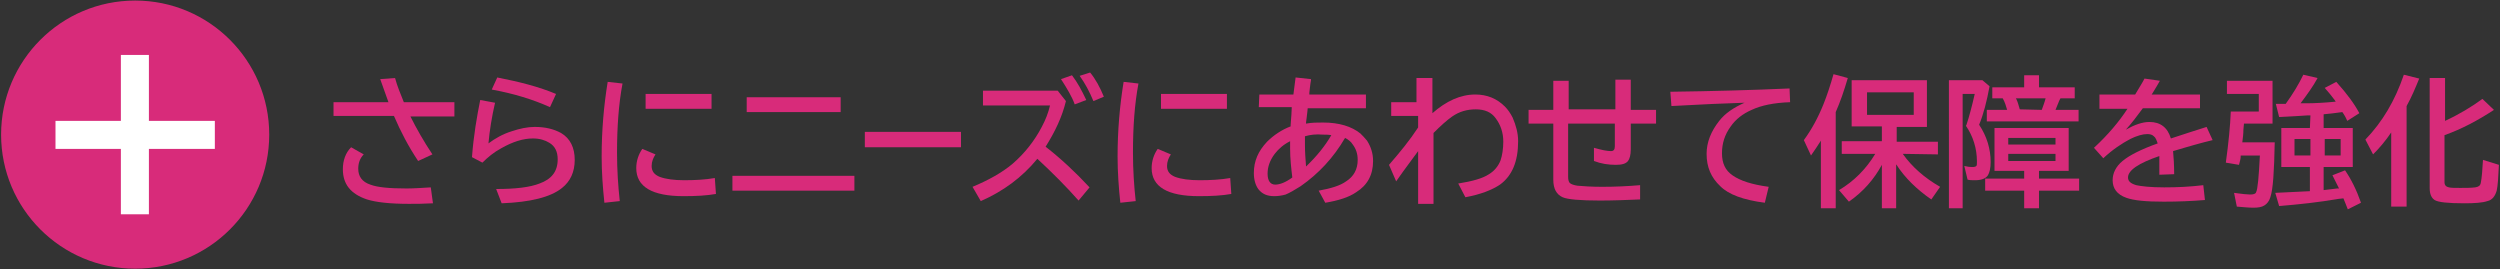
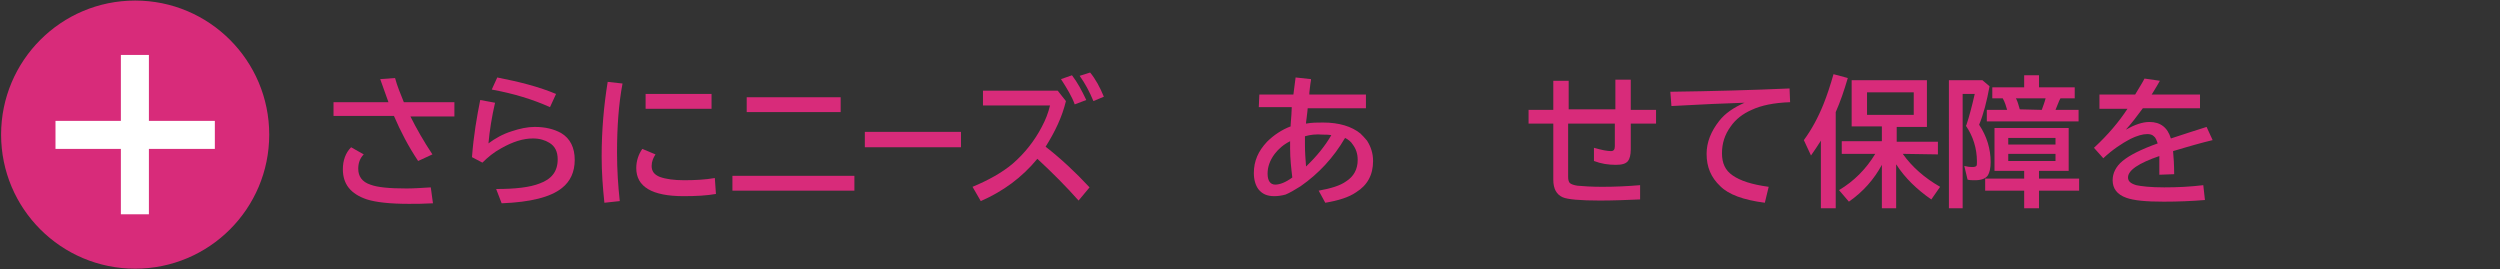
<svg xmlns="http://www.w3.org/2000/svg" version="1.1" id="レイヤー_1" x="0px" y="0px" viewBox="0 0 455 49" style="enable-background:new 0 0 455 49;" xml:space="preserve">
  <rect x="0" y="0" width="455" height="49" fill="#333333" stroke="none" />
  <style type="text/css">
	.st0{fill:#D82B7A;}
	.st1{fill:#FFFFFF;}
</style>
  <g>
    <circle class="st0" cx="24.6" cy="24.5" r="24.4" />
    <rect x="22" y="10" class="st1" width="5.1" height="29" />
    <rect x="10.1" y="22" class="st1" width="29" height="5.1" />
    <g>
      <path class="st0" d="M60.7,18.6h10c-0.5-1.4-1-2.8-1.5-4.2l2.7-0.2c0.4,1.5,1,2.9,1.6,4.4h9.2v2.6h-8c1.1,2.2,2.4,4.5,4,6.9    l-2.6,1.2c-1.8-2.7-3.2-5.4-4.4-8.2h-11C60.7,21.1,60.7,18.6,60.7,18.6z M78.8,37c-1.7,0.1-3.1,0.1-4.4,0.1c-3.5,0-6-0.3-7.6-0.8    c-3-1-4.4-2.8-4.4-5.5c0-1.6,0.5-3,1.5-4l2.3,1.3c-0.7,0.7-1,1.6-1,2.6c0,1.4,0.7,2.4,2.2,2.9c1.3,0.5,3.5,0.7,6.6,0.7    c1.3,0,2.8-0.1,4.4-0.2L78.8,37z" />
      <path class="st0" d="M85.9,28.6c0.3-4,0.9-7.4,1.5-10.4l2.7,0.5c-0.6,2.6-1,5.1-1.2,7.4c1.2-0.9,2.6-1.7,4.2-2.2    c1.5-0.5,2.9-0.8,4.2-0.8c2,0,3.5,0.4,4.8,1.1c1.7,1,2.5,2.7,2.5,4.9c0,2.2-0.8,3.9-2.3,5.1c-2.1,1.7-5.8,2.6-11,2.8l-1-2.6    c3.5,0,6.1-0.3,7.9-1c2.2-0.8,3.3-2.2,3.3-4.4c0-1.4-0.5-2.4-1.5-3c-0.8-0.5-1.8-0.8-3-0.8c-1.8,0-3.7,0.6-5.8,1.8    c-1.3,0.7-2.4,1.6-3.4,2.6L85.9,28.6z M100.1,19.5c-3.1-1.4-6.7-2.5-10.6-3.2l1-2.2c4.1,0.8,7.6,1.7,10.7,3L100.1,19.5z" />
      <path class="st0" d="M110,36.9c-0.3-2.8-0.5-5.6-0.5-8.4c0-4.8,0.4-9.3,1.1-13.6l2.7,0.3c-0.7,3.7-1,7.9-1,12.6    c0,3.1,0.2,6.1,0.5,8.8L110,36.9z M130.3,35.3c-1.7,0.3-3.6,0.4-5.9,0.4c-5.7,0-8.6-1.7-8.6-5.1c0-1.3,0.4-2.5,1.1-3.5l2.4,1    c-0.4,0.6-0.7,1.3-0.7,2.1c0,1,0.5,1.6,1.5,2c1.1,0.4,2.6,0.6,4.4,0.6c2,0,3.9-0.1,5.6-0.4L130.3,35.3z M117.5,17.1h12v2.7h-12    V17.1z" />
      <path class="st0" d="M133.3,32h22.2v2.7h-22.2V32z M135.9,17.7H153v2.7h-17.1V17.7z" />
      <path class="st0" d="M157.4,24h17.5v2.8h-17.5V24z" />
      <path class="st0" d="M178.7,16.5h13.8l1.5,1.9c-0.7,2.9-2,5.6-3.7,8.3c2.7,2.1,5.4,4.6,8,7.4l-2,2.4c-2.3-2.6-4.8-5.1-7.5-7.6    c-2.8,3.4-6.2,5.9-10.3,7.7L177,34c2.9-1.2,5.4-2.6,7.3-4.2c2.2-1.9,4-4.2,5.3-6.7c0.7-1.3,1.2-2.6,1.5-3.9h-12.2v-2.7    C178.9,16.5,178.7,16.5,178.7,16.5z M195.6,19c-0.5-1.4-1.4-2.9-2.5-4.6l2-0.7c1,1.3,1.8,2.8,2.6,4.5L195.6,19z M199,18.4    c-0.7-1.7-1.5-3.2-2.5-4.6l1.9-0.6c1,1.2,1.8,2.7,2.5,4.4L199,18.4z" />
-       <path class="st0" d="M203.9,36.9c-0.3-2.8-0.5-5.6-0.5-8.4c0-4.8,0.4-9.3,1.1-13.6l2.7,0.3c-0.7,3.7-1,7.9-1,12.6    c0,3.1,0.2,6.1,0.5,8.8L203.9,36.9z M224.1,35.3c-1.7,0.3-3.6,0.4-5.9,0.4c-5.7,0-8.6-1.7-8.6-5.1c0-1.3,0.4-2.5,1.1-3.5l2.4,1    c-0.4,0.6-0.7,1.3-0.7,2.1c0,1,0.5,1.6,1.5,2c1.1,0.4,2.6,0.6,4.4,0.6c2,0,3.9-0.1,5.6-0.4L224.1,35.3z M211.3,17.1h12v2.7h-12    V17.1z" />
      <path class="st0" d="M229.2,17.2h6.2c0.2-1.4,0.3-2.5,0.4-3.1l2.8,0.3v0.2l-0.1,0.6l-0.1,0.8l-0.1,0.9v0.3h10.3v2.5H238    c0,0.3-0.1,0.9-0.2,1.8l-0.1,0.8v0.2c1-0.2,2-0.2,3.1-0.2c2.9,0,5.2,0.7,6.8,2c0.4,0.4,0.8,0.8,1.2,1.3c0.7,1.1,1.1,2.3,1.1,3.7    c0,2.5-1,4.4-3.1,5.7c-1.3,0.9-3.2,1.5-5.6,1.9l-1.2-2.2c2.2-0.4,3.9-0.9,5-1.7c1.4-0.9,2.1-2.2,2.1-3.9c0-1.1-0.3-2-0.9-2.8    c-0.3-0.5-0.8-0.9-1.4-1.2c-2.1,3.6-4.8,6.5-8.1,8.8c-1.1,0.7-2,1.2-2.7,1.5c-0.7,0.2-1.4,0.3-2.1,0.3c-1.3,0-2.2-0.4-2.9-1.3    c-0.5-0.7-0.8-1.7-0.8-2.9c0-2.2,0.8-4,2.4-5.7c1.2-1.2,2.7-2.2,4.3-2.8v-0.3c0.1-1.4,0.2-2.5,0.2-3.2h-6L229.2,17.2L229.2,17.2z     M234.8,25.7c-1.2,0.6-2.1,1.4-2.8,2.3c-0.9,1.2-1.3,2.4-1.3,3.6c0,1.3,0.5,2,1.4,2c0.8,0,1.9-0.4,3.1-1.3    c-0.2-1.7-0.4-3.4-0.4-5.3C234.8,26.7,234.8,26.3,234.8,25.7z M237.5,24.8c0,0.5,0,1,0,1.5c0,1.4,0.1,2.7,0.2,4    c2-1.9,3.5-3.8,4.6-5.7c-0.5-0.1-1.1-0.1-1.6-0.1C239.6,24.4,238.5,24.5,237.5,24.8z" />
-       <path class="st0" d="M257.9,14.2h2.8v6.4c2.5-2.2,5.1-3.4,7.8-3.4c2.1,0,3.9,0.7,5.4,2.2c0.5,0.5,1,1.2,1.4,2c0.6,1.4,1,2.8,1,4.3    c0,3.7-1.1,6.3-3.3,7.9c-1.5,1-3.6,1.8-6.3,2.3l-1.3-2.5c2.5-0.4,4.4-0.9,5.6-1.7c1-0.6,1.7-1.5,2.1-2.5c0.3-0.9,0.5-2.1,0.5-3.4    c0-1.7-0.5-3.1-1.4-4.3c-0.8-1.1-2-1.6-3.6-1.6s-3,0.4-4.3,1.3c-1,0.7-2.1,1.7-3.4,3v12.9h-2.8v-9.6c-1,1.4-2.4,3.2-4,5.5l-1.3-3    c2-2.3,3.8-4.5,5.3-6.8v-2.1h-4.9v-2.5h4.6v-4.4H257.9z" />
      <path class="st0" d="M294,14.5h2.8V20h4.6v2.5h-4.6v4.7c0,1-0.2,1.7-0.5,2.1c-0.4,0.5-1.1,0.7-2.2,0.7c-1.4,0-2.7-0.2-4-0.7v-2.4    c1.4,0.4,2.4,0.6,3.1,0.6c0.5,0,0.7-0.3,0.7-0.9v-4.1h-8.5v9.7c0,0.5,0.1,0.9,0.3,1.1c0.2,0.2,0.7,0.4,1.4,0.5    c1.1,0.1,2.6,0.2,4.5,0.2c2.3,0,4.6-0.1,6.9-0.3v2.6c-2.5,0.1-4.9,0.2-7.3,0.2c-3.6,0-5.9-0.2-6.8-0.6c-1.1-0.5-1.7-1.5-1.7-3.2    V22.5h-4.5V20h4.5v-5.3h2.8v5.2h8.5V14.5L294,14.5z" />
      <path class="st0" d="M304,16.7c7.6-0.1,14.9-0.3,21.7-0.6l0.1,2.5c-3,0.1-5.3,0.6-7,1.4c-1.6,0.7-2.9,1.7-3.8,3    c-1.1,1.5-1.6,3.1-1.6,4.9s0.6,3.1,1.9,4c1.4,1,3.6,1.7,6.6,2.1l-0.7,2.9c-3.9-0.5-6.6-1.5-8.1-3c-1.7-1.6-2.5-3.5-2.5-5.9    c0-2.1,0.8-4.1,2.3-6c1.1-1.4,2.6-2.4,4.6-3.3c-3.4,0.1-7.9,0.3-13.3,0.6L304,16.7z" />
      <path class="st0" d="M334.1,20.4v17.5h-2.7V25.6c-0.5,0.8-1.1,1.7-1.8,2.7l-1.3-2.8c1.4-1.9,2.6-4.1,3.6-6.6    c0.6-1.5,1.2-3.3,1.8-5.4l2.6,0.7C335.6,16.6,334.9,18.6,334.1,20.4z M346.3,28c1.7,2.4,4,4.4,6.8,6l-1.6,2.3    c-2.6-1.8-4.8-3.9-6.4-6.4v8h-2.6V30c-1.4,2.6-3.4,4.9-6,6.7l-1.8-2.1c2.7-1.6,4.9-3.8,6.6-6.6h-6.1v-2.3h7.3V23H337v-8.4h13.7    v8.5h-5.5v2.7h7.5v2.3L346.3,28L346.3,28z M339.8,16.8v4.1h8.5v-4.1H339.8z" />
      <path class="st0" d="M360.2,22.7c1.4,2.1,2.1,4.4,2.1,6.8c0,1.1-0.2,1.9-0.5,2.4c-0.4,0.6-1.2,0.9-2.3,0.9c-0.6,0-1,0-1.4-0.1    l-0.6-2.5c0.4,0.1,0.9,0.2,1.5,0.2c0.4,0,0.6-0.1,0.7-0.2c0.1-0.1,0.1-0.4,0.1-0.8c0-2.4-0.7-4.6-2-6.5l0.1-0.2    c0.5-1.5,1-3.4,1.5-5.6h-2.2v20.8h-2.5V14.6h6.1l1.3,1.1C361.6,18.4,361,20.8,360.2,22.7z M371.1,31.1v1.4h7.3v2.2h-7.3v3.2h-2.7    v-3.2h-7.1v-2.2h7.1v-1.4H363v-7.8h13.5v7.8C376.5,31.1,371.1,31.1,371.1,31.1z M374.1,20h4.2v2.1h-16.7V20h3.7    c-0.2-0.7-0.4-1.4-0.8-2.1h-1.9v-2h5.8v-2.2h2.7v2.2h6.5v2H375C374.7,18.4,374.5,19.1,374.1,20z M365.5,25.1v1.2h8.6v-1.2H365.5z     M365.5,28v1.3h8.6V28C374.1,28,365.5,28,365.5,28z M371.6,20c0.2-0.6,0.5-1.3,0.7-2.1h-5.4c0,0.1,0.1,0.1,0.1,0.2    c0.3,0.6,0.4,1.2,0.6,1.8L371.6,20L371.6,20z" />
      <path class="st0" d="M381.9,17.2h6.7c0.7-1.2,1.3-2.1,1.7-2.9l2.8,0.4c-0.2,0.4-0.7,1.2-1.3,2.2l-0.2,0.3h8.8v2.5H390    c-1.1,1.5-2.1,2.8-3.1,3.9c1.6-0.9,3-1.4,4.3-1.4c2,0,3.3,1,3.9,3c2.1-0.7,4.3-1.4,6.5-2.1l1.1,2.4l-0.4,0.1l-1.2,0.3    c-2.3,0.6-4.2,1.2-5.6,1.6c0.1,1.1,0.2,2.5,0.2,4.2l-2.7,0.1c0-1,0-2.1,0-3.2v-0.2c-3.8,1.3-5.7,2.6-5.7,3.9    c0,0.7,0.5,1.1,1.5,1.4c0.9,0.2,2.6,0.4,5.1,0.4c2.3,0,4.6-0.1,7.1-0.4l0.3,2.7c-2.4,0.2-4.9,0.3-7.5,0.3c-3.2,0-5.4-0.2-6.8-0.7    c-1.7-0.6-2.5-1.7-2.5-3.2c0-1.3,0.6-2.5,1.8-3.5s3.3-2.1,6.4-3.2c-0.2-0.6-0.4-1.1-0.7-1.3c-0.3-0.3-0.7-0.4-1.2-0.4    c-0.8,0-1.9,0.3-3.1,0.9c-1.5,0.8-3.2,1.9-4.9,3.5l-1.7-1.9c2.6-2.4,4.6-4.8,6.1-7.1h-5.1v-2.6H381.9z" />
-       <path class="st0" d="M414,25.9c-0.1,5.2-0.3,8.6-0.8,10c-0.2,0.7-0.6,1.2-1.1,1.5s-1.1,0.4-2,0.4c-0.8,0-1.8-0.1-3-0.2l-0.5-2.5    c1.4,0.2,2.4,0.3,2.9,0.3c0.6,0,1-0.1,1.1-0.4c0.3-0.5,0.5-2.8,0.7-6.7h-3.5c0,0.1,0,0.1,0,0.2c0,0.3-0.1,0.8-0.3,1.5l-2.4-0.4    c0.5-3.6,0.8-6.7,0.9-9.3h5.1v-3.2h-5.8v-2.4h8.3v7.8h-5.2l-0.1,1.1c0,0.7-0.1,1.5-0.2,2.3C408.1,25.9,414,25.9,414,25.9z     M420.5,21H420c-1.4,0.1-3.1,0.2-5.2,0.3l-0.6-2.4c0.5,0,0.8,0,1.1,0c0.2,0,0.4,0,0.7,0c1.3-1.8,2.4-3.6,3.2-5.3l2.6,0.6    c-0.8,1.5-1.9,3-3.1,4.6h1c1.6,0,3.4-0.1,5.4-0.3l-0.2-0.3c-0.5-0.7-1.1-1.4-1.8-2.2l2.1-1.1c1.9,2.1,3.3,4,4.2,5.7l-2.2,1.4    c-0.3-0.7-0.6-1.2-0.9-1.6c-1.3,0.2-2.4,0.3-3.4,0.4v2.5h5.3v7.1h-5.3v4.2c0.8-0.1,1.6-0.2,2.5-0.3h0.3c-0.4-0.8-0.8-1.6-1.2-2.4    l2.3-0.9c1.1,1.6,2.1,3.6,2.9,5.9l-2.4,1.2c-0.3-0.8-0.6-1.5-0.8-2l-0.9,0.1c-3.5,0.6-7.1,1-10.8,1.3l-0.7-2.4    c2-0.1,4.1-0.2,6.2-0.3h0.1v-4.4h-5.2v-7.1h5.2L420.5,21L420.5,21z M420.5,25.3h-2.9v3h2.9V25.3z M423.1,25.3v3h2.9v-3H423.1z" />
-       <path class="st0" d="M438,19.3v18.3h-2.8V24.1c-1,1.5-2.1,2.8-3.3,4l-1.4-2.7c3.1-3.2,5.4-7.1,7-11.8l2.8,0.7    C439.6,16,438.9,17.7,438,19.3z M445,22c2.6-1.2,4.9-2.6,6.8-4l2.1,2c-2.9,1.9-5.9,3.5-9,4.6v8.6c0,0.5,0.3,0.8,0.8,0.9    c0.4,0.1,1.1,0.1,2.1,0.1s1.9,0,2.7-0.1c0.6-0.1,0.9-0.3,1-0.8c0.2-1,0.3-2.4,0.4-4.2l2.9,0.9c-0.1,2.2-0.2,3.8-0.4,4.7    c-0.3,1-0.8,1.7-1.7,1.9c-0.9,0.3-2.3,0.4-4.2,0.4c-3,0-4.8-0.2-5.4-0.6c-0.6-0.4-0.9-1.1-0.9-2.2v-20h2.8L445,22L445,22z" />
    </g>
  </g>
</svg>